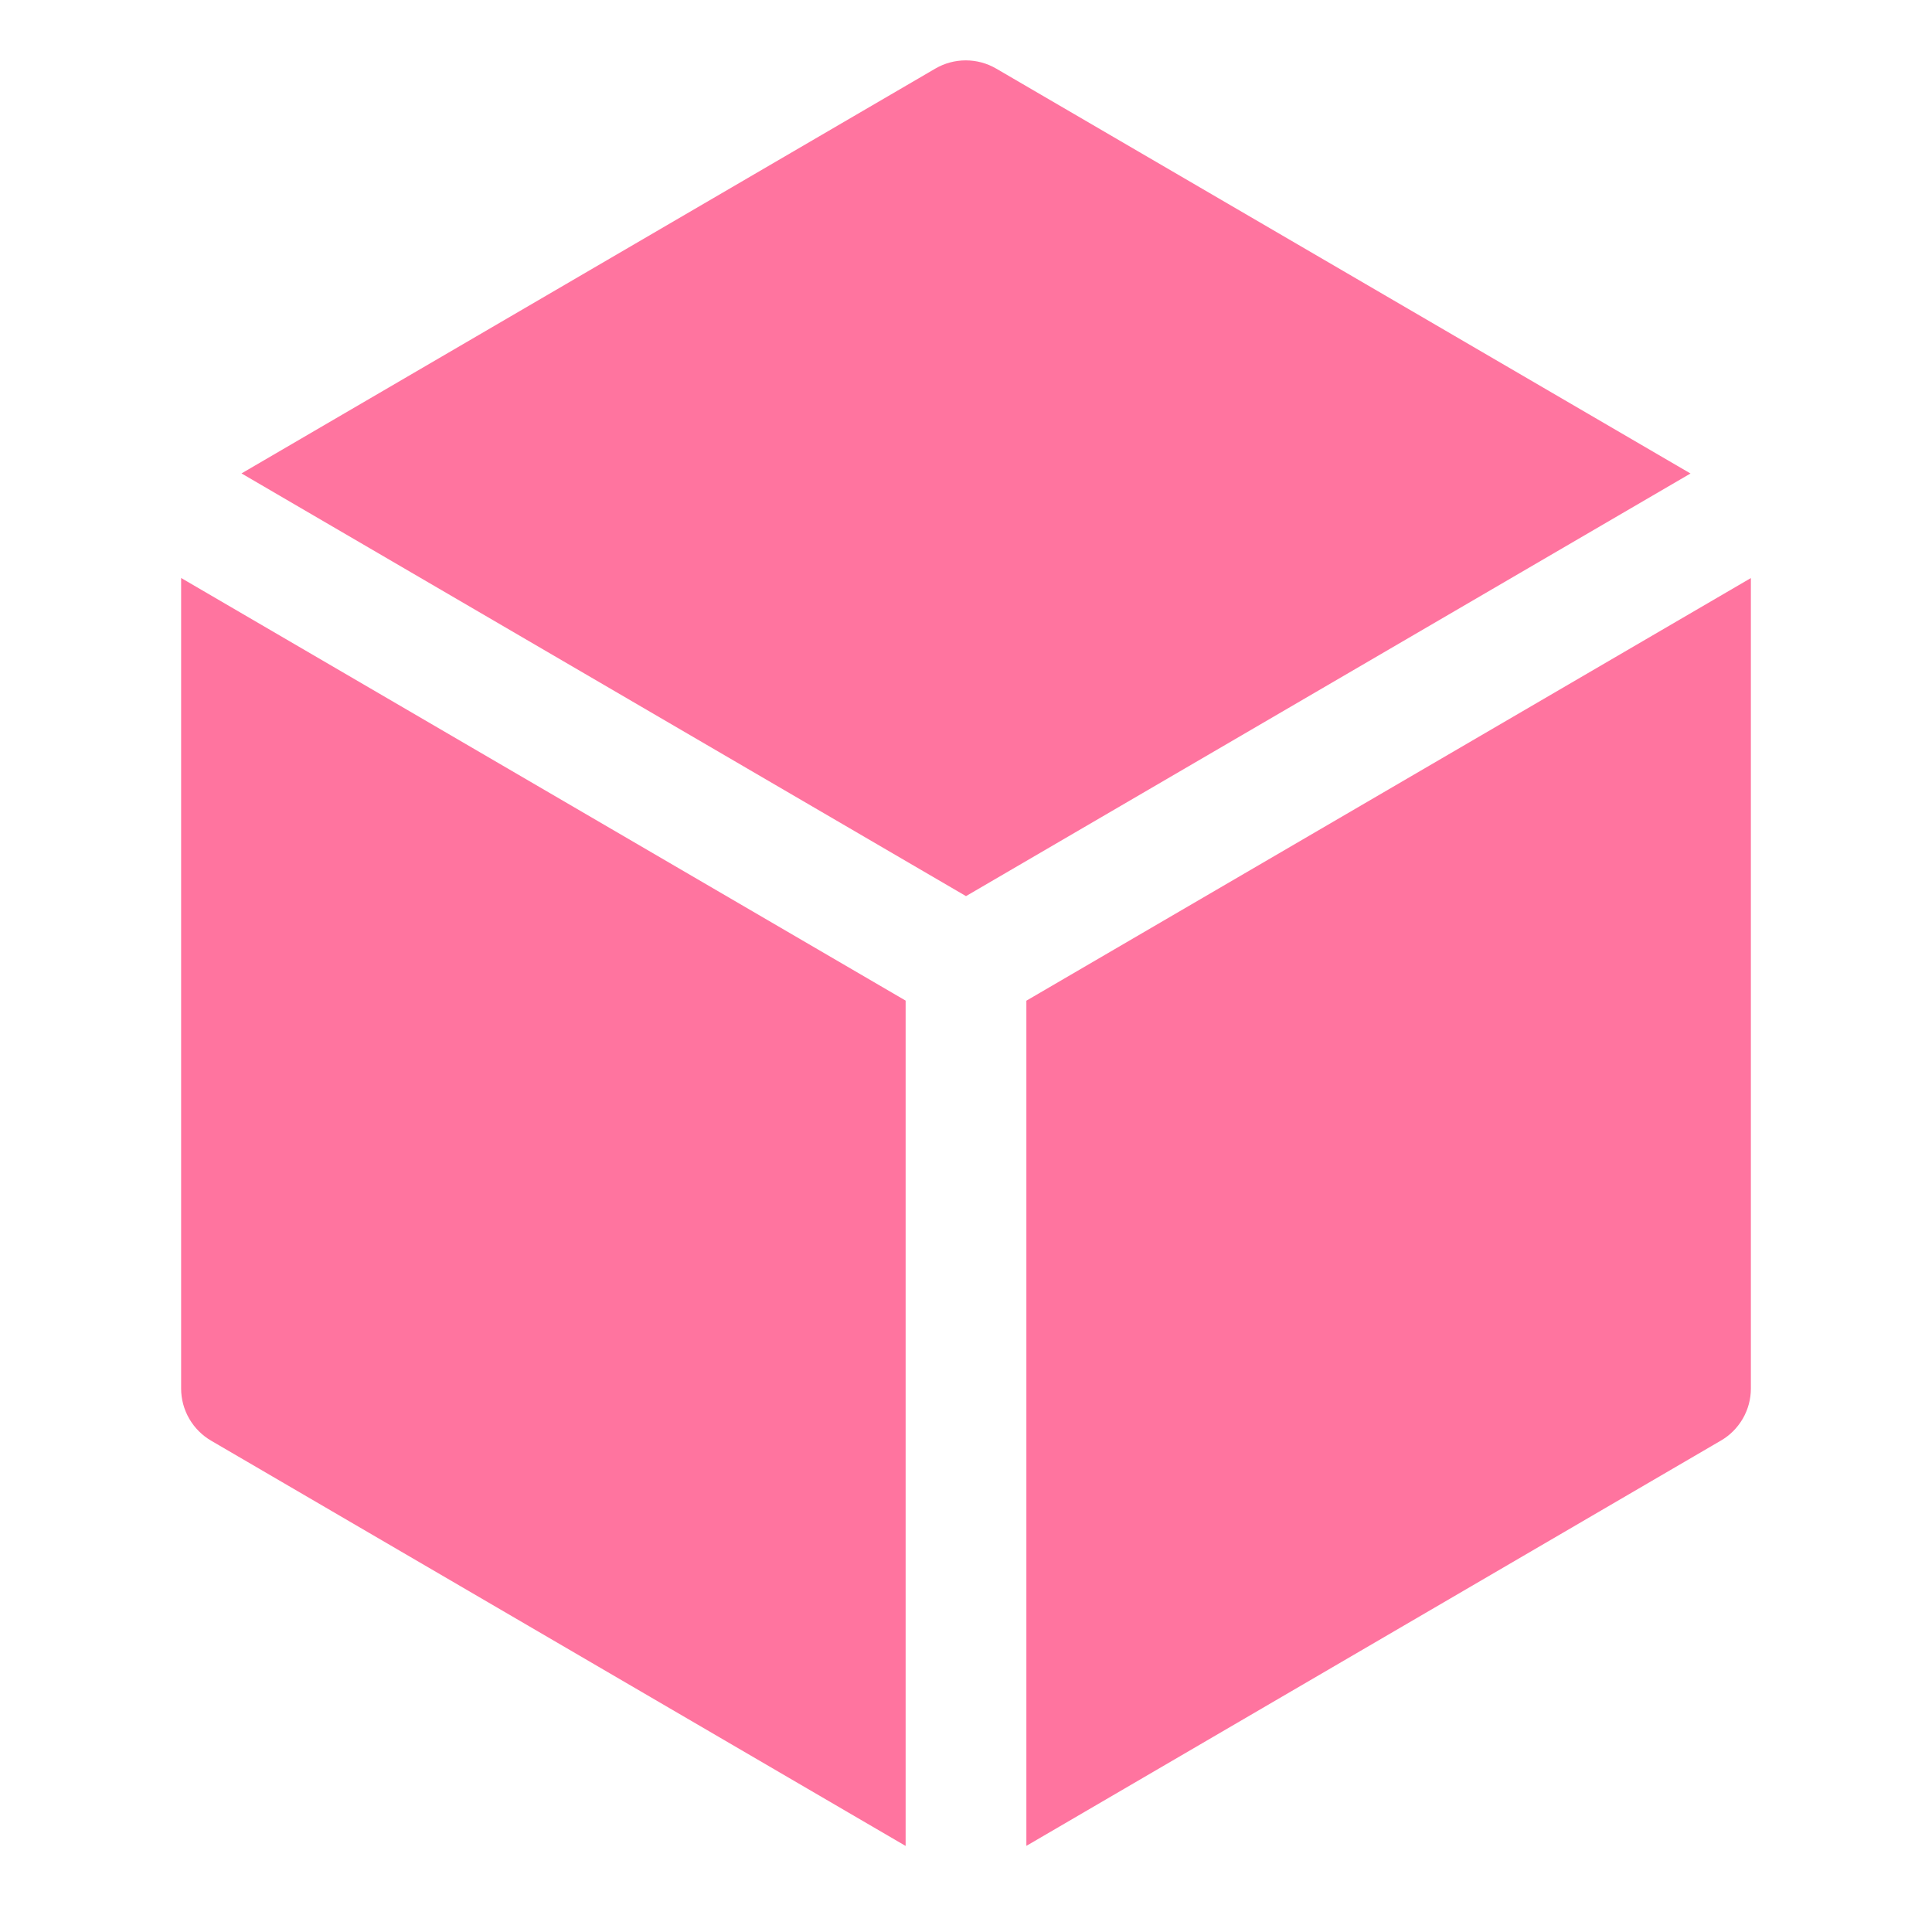
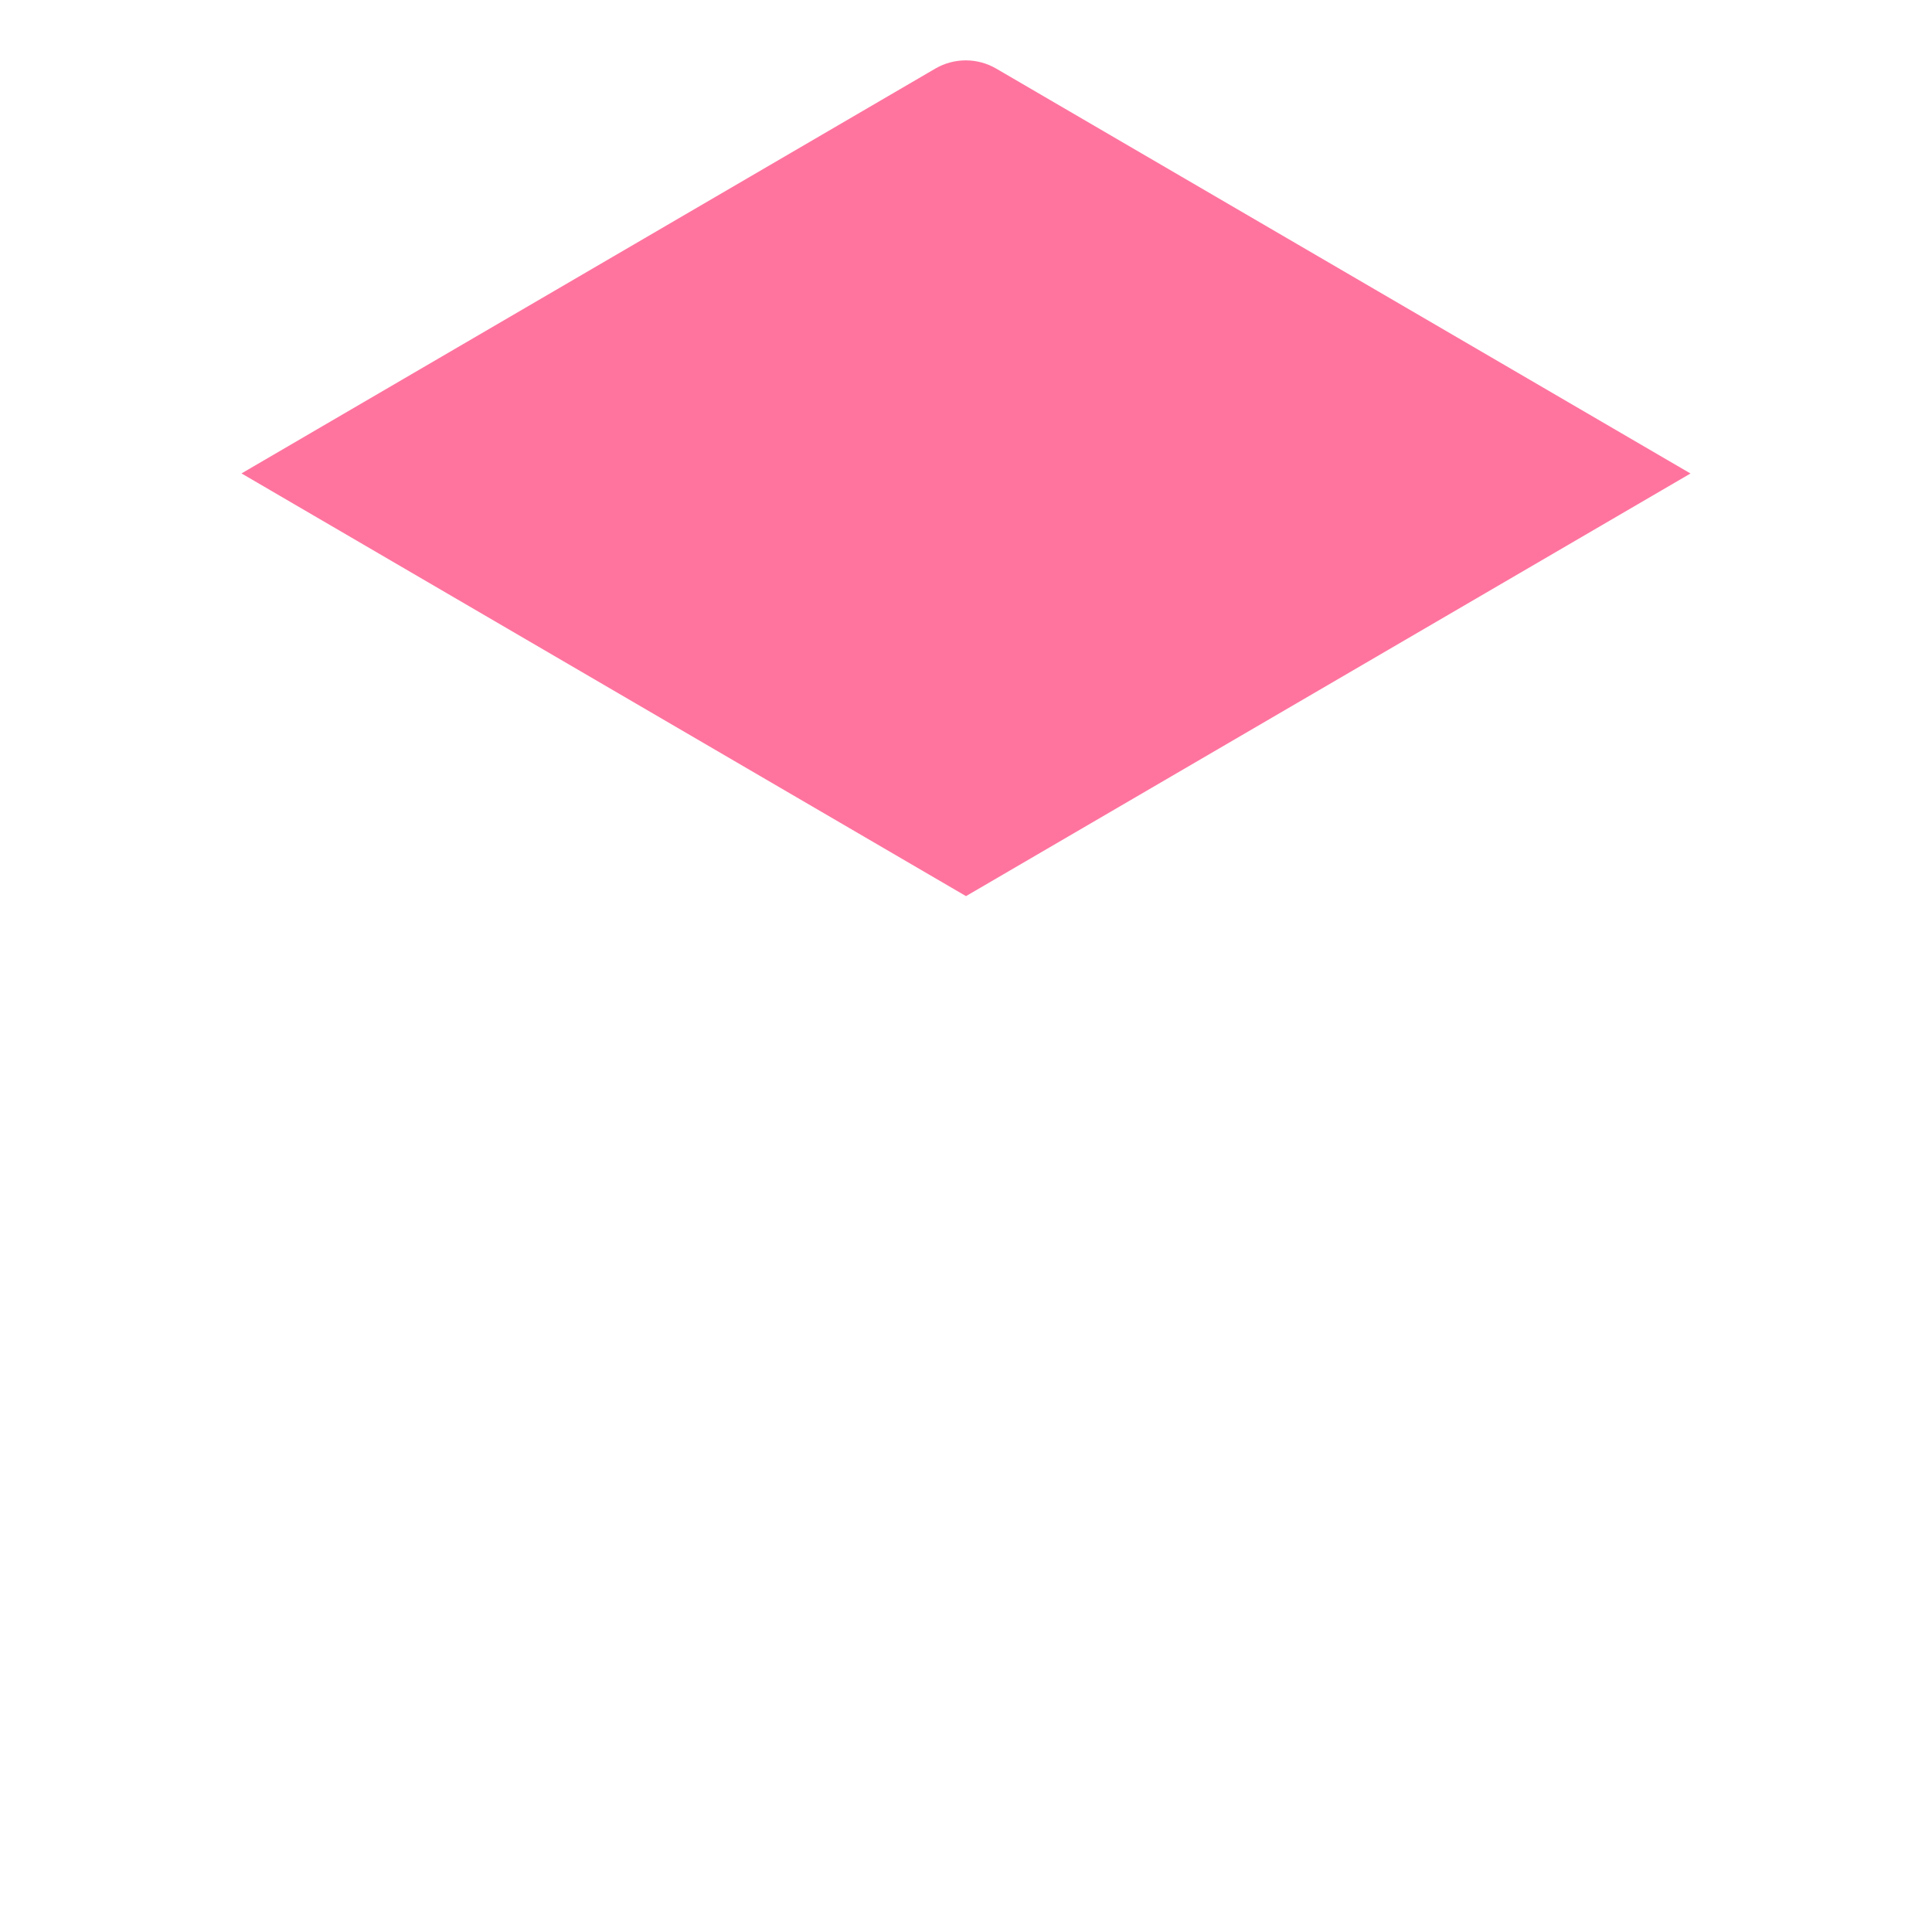
<svg xmlns="http://www.w3.org/2000/svg" width="24" height="24" viewBox="0 0 24 24" fill="none">
-   <path d="M11.25 12.43L2.25 7.18V17.25C2.25 17.381 2.285 17.51 2.351 17.624C2.417 17.738 2.511 17.832 2.625 17.898L11.25 22.931V12.43Z" fill="#FF749F" />
  <path d="M12 11.132L21 5.882L12.375 0.852C12.26 0.785 12.13 0.75 11.997 0.75C11.864 0.75 11.734 0.785 11.619 0.852L3 5.881L12 11.132Z" fill="#FF749F" />
-   <path d="M12.75 12.431V22.93L21.375 17.897C21.489 17.832 21.583 17.737 21.649 17.624C21.715 17.51 21.75 17.381 21.75 17.25V7.181L12.75 12.431Z" fill="#FF749F" />
</svg>